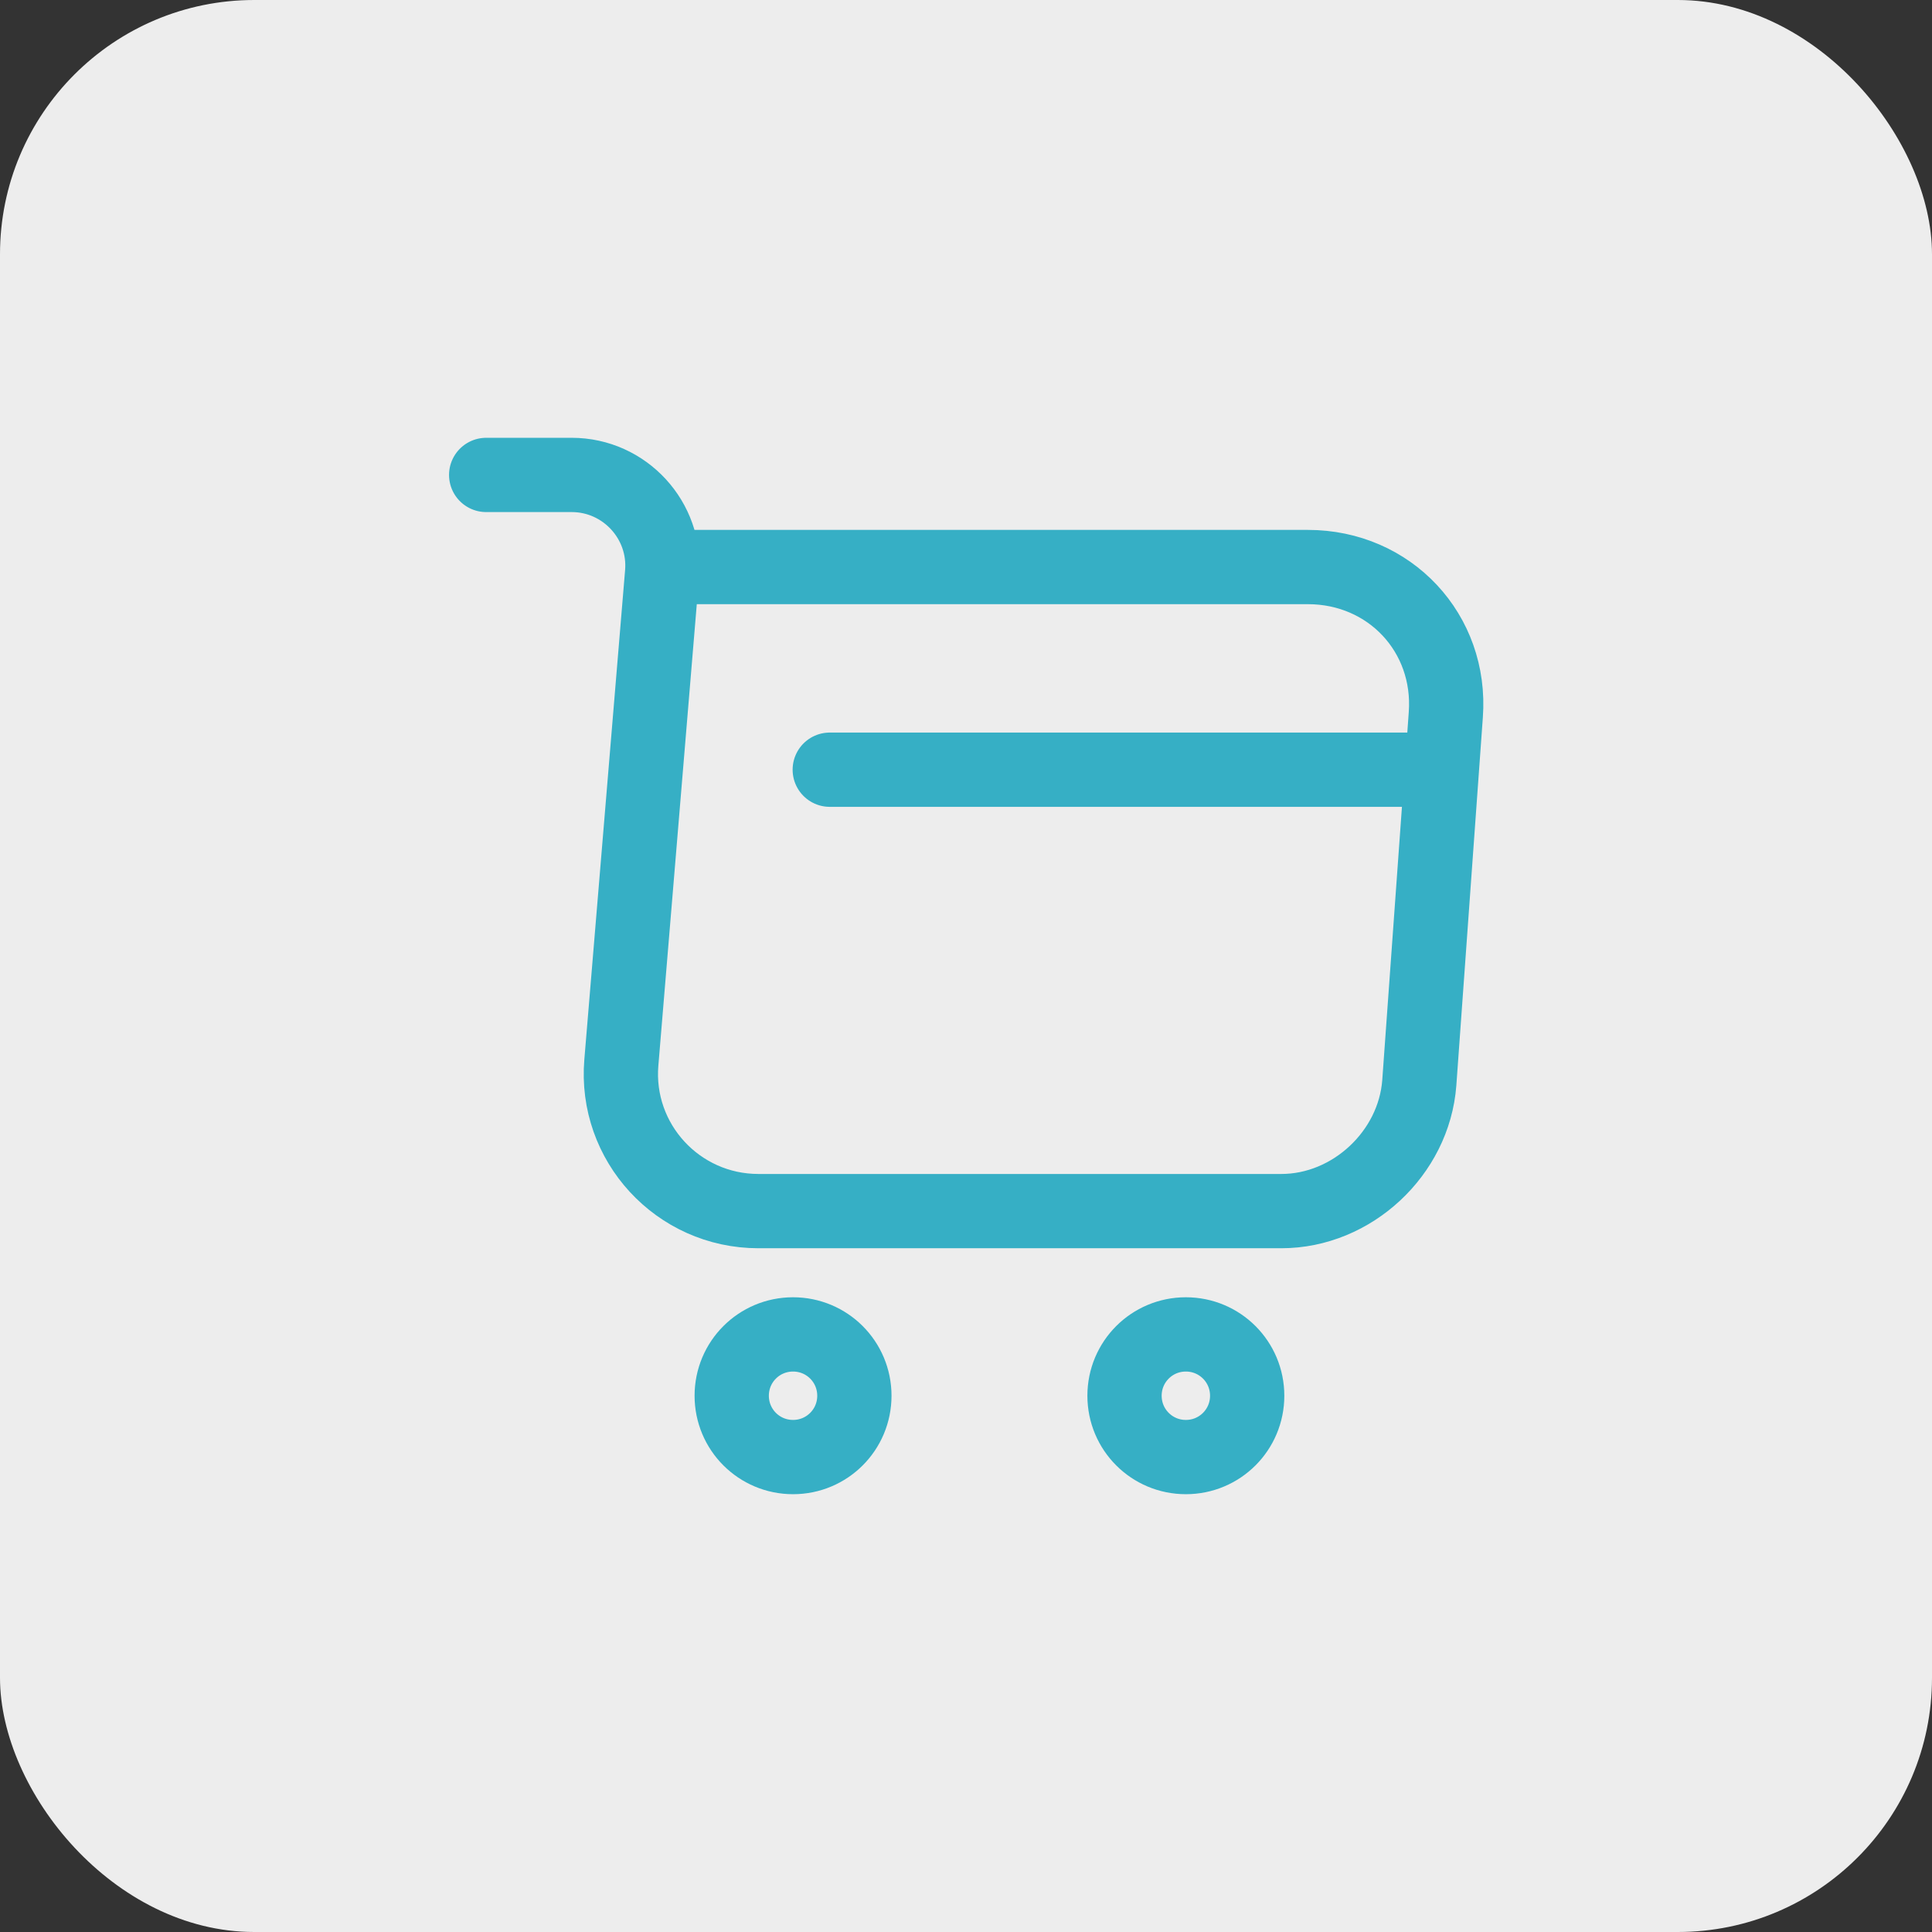
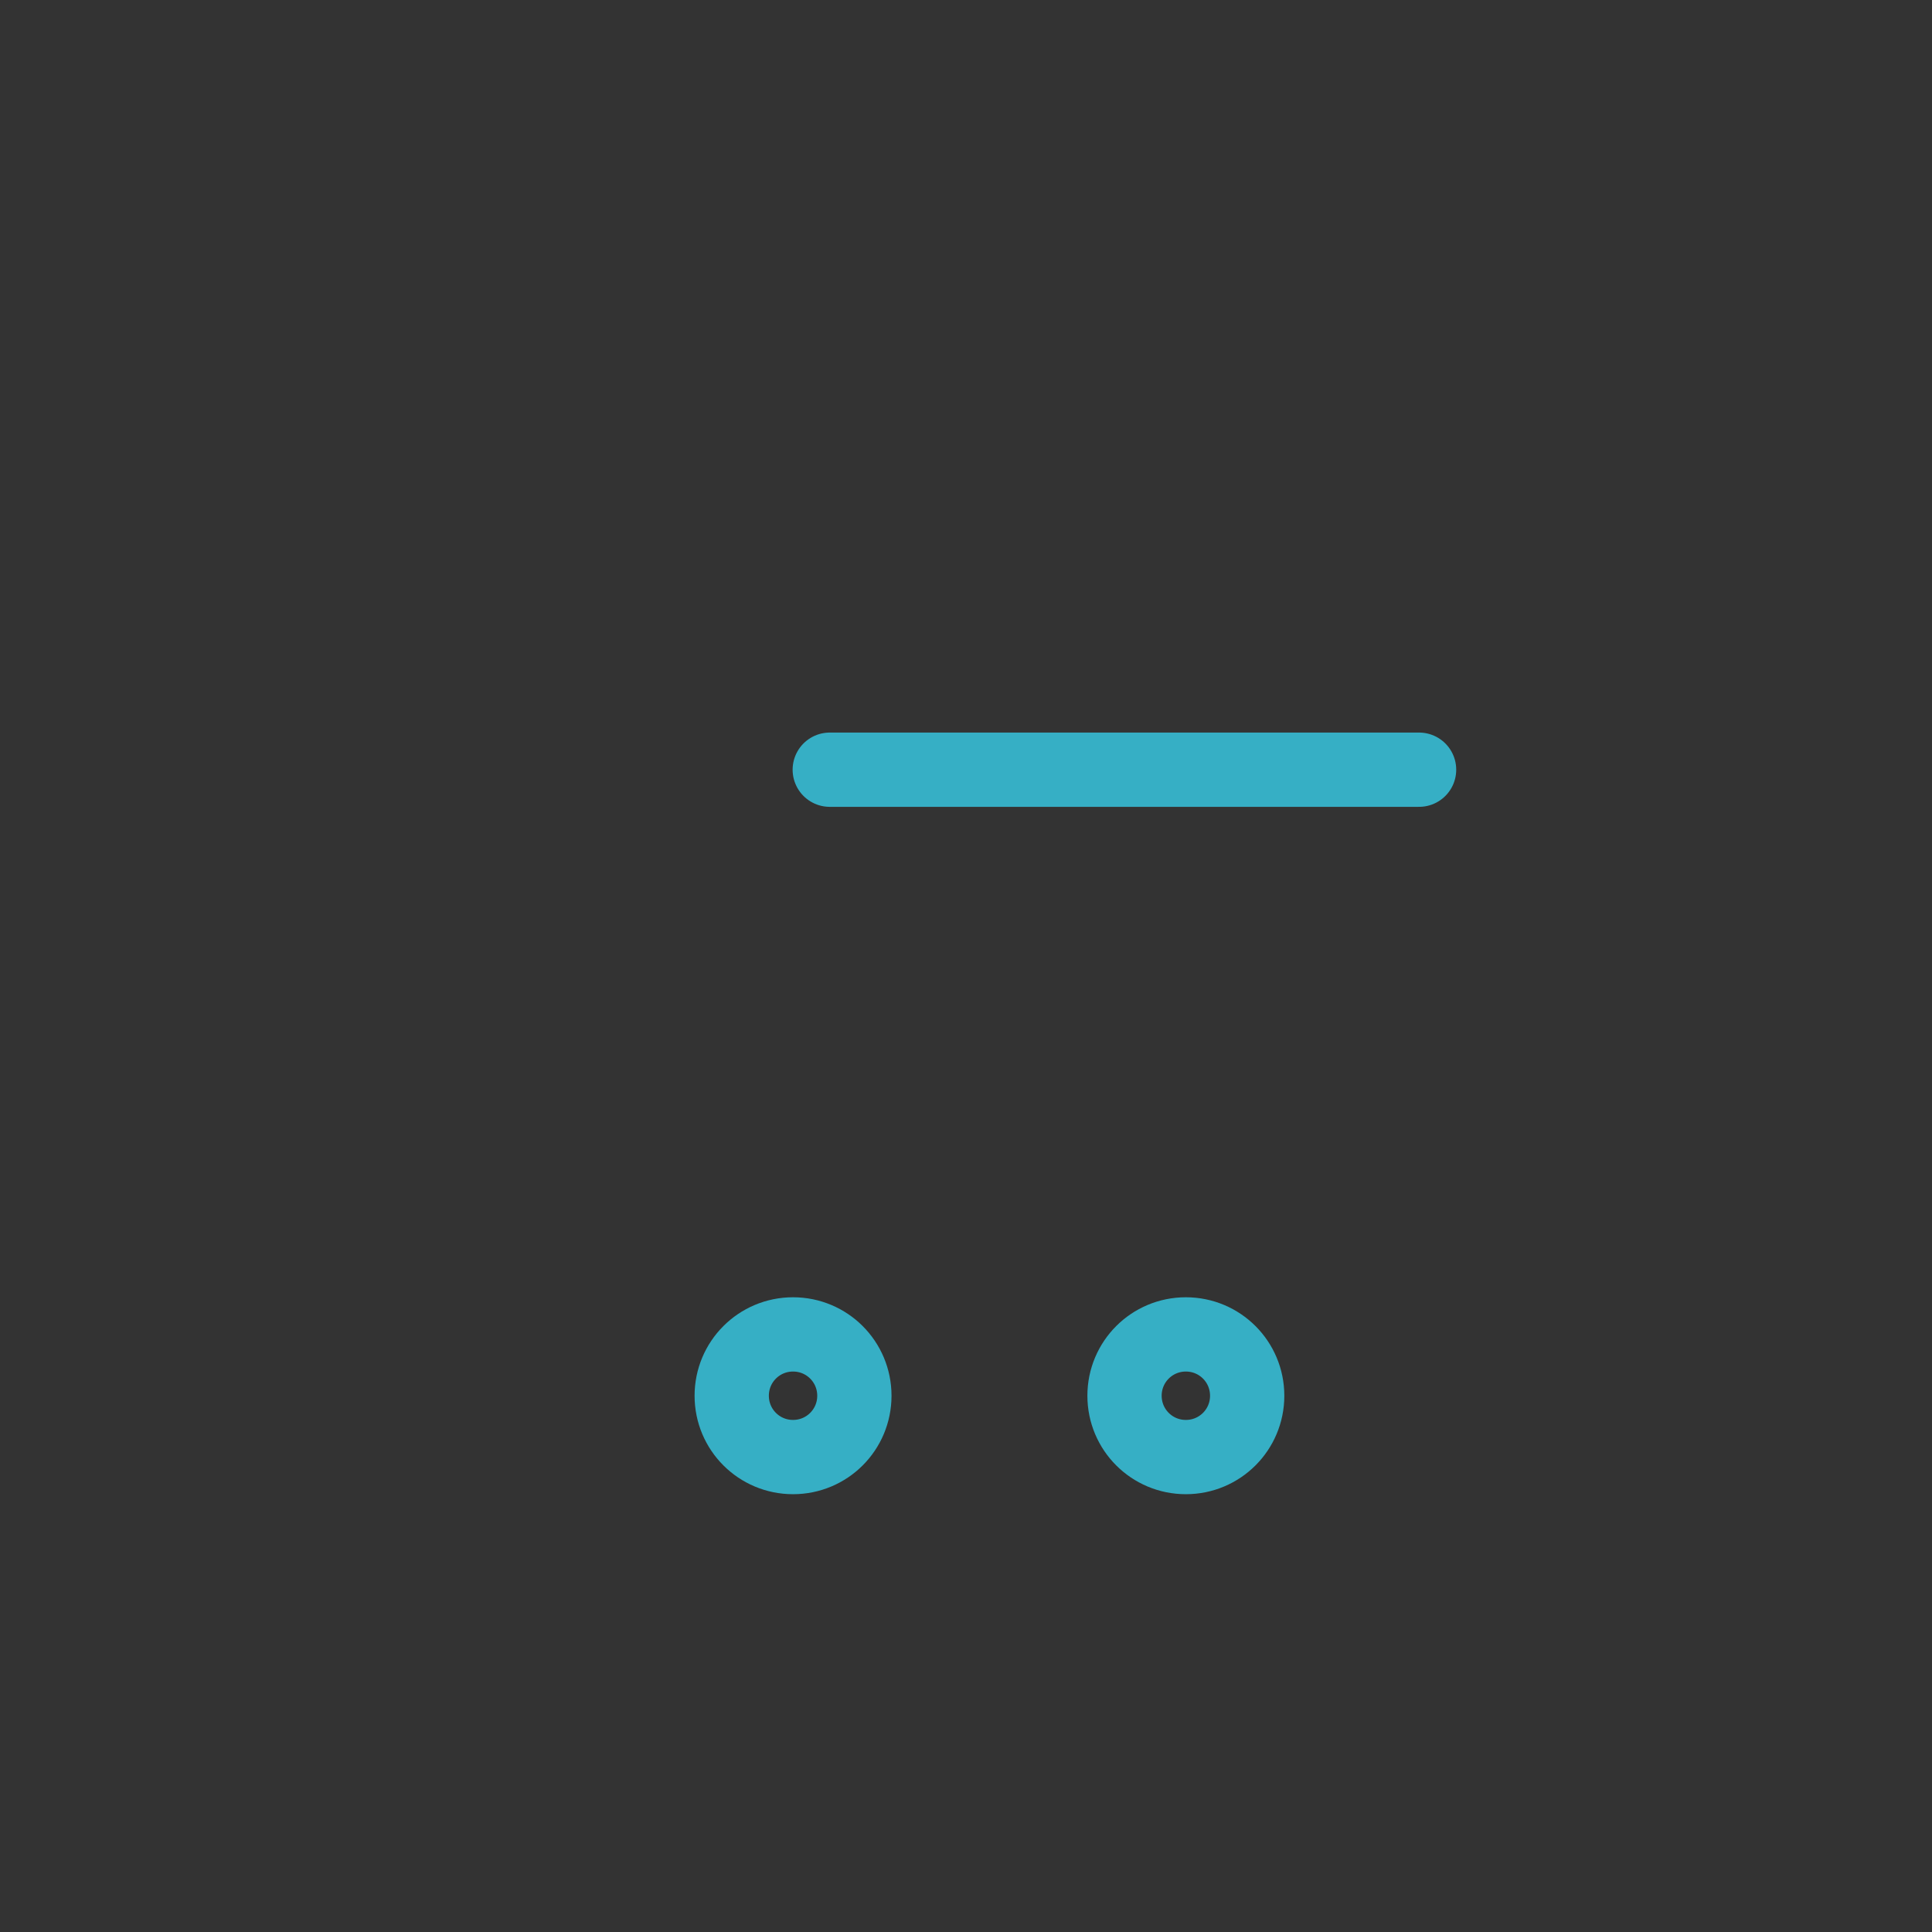
<svg xmlns="http://www.w3.org/2000/svg" id="Ebene_1" viewBox="0 0 91.04 91.04">
  <rect x="0" y="0" width="91.04" height="91.04" fill="#333333" stroke="none" />
  <defs>
    <style>.cls-1{fill:#ededed;}.cls-2{fill:none;stroke:#36afc5;stroke-linecap:round;stroke-miterlimit:10;stroke-width:3.5px;}</style>
  </defs>
-   <rect class="cls-1" width="91.04" height="91.04" rx="11.98" ry="11.98" />
-   <path class="cls-2" d="m22.91,22.38h4.03c2.5,0,4.47,2.15,4.26,4.63l-1.92,23.05c-.32,3.77,2.66,7.01,6.46,7.01h24.64c3.33,0,6.25-2.73,6.5-6.04l1.25-17.35c.28-3.84-2.64-6.96-6.5-6.96h-29.87" />
  <path class="cls-2" d="m55.88,68.66c1.6,0,2.89-1.29,2.89-2.89s-1.29-2.89-2.89-2.89-2.89,1.29-2.89,2.89,1.29,2.89,2.89,2.89Z" />
  <path class="cls-2" d="m37.37,68.66c1.6,0,2.89-1.29,2.89-2.89s-1.29-2.89-2.89-2.89-2.89,1.29-2.89,2.89,1.29,2.89,2.89,2.89Z" />
  <path class="cls-2" d="m39.1,36.27h27.77" />
</svg>